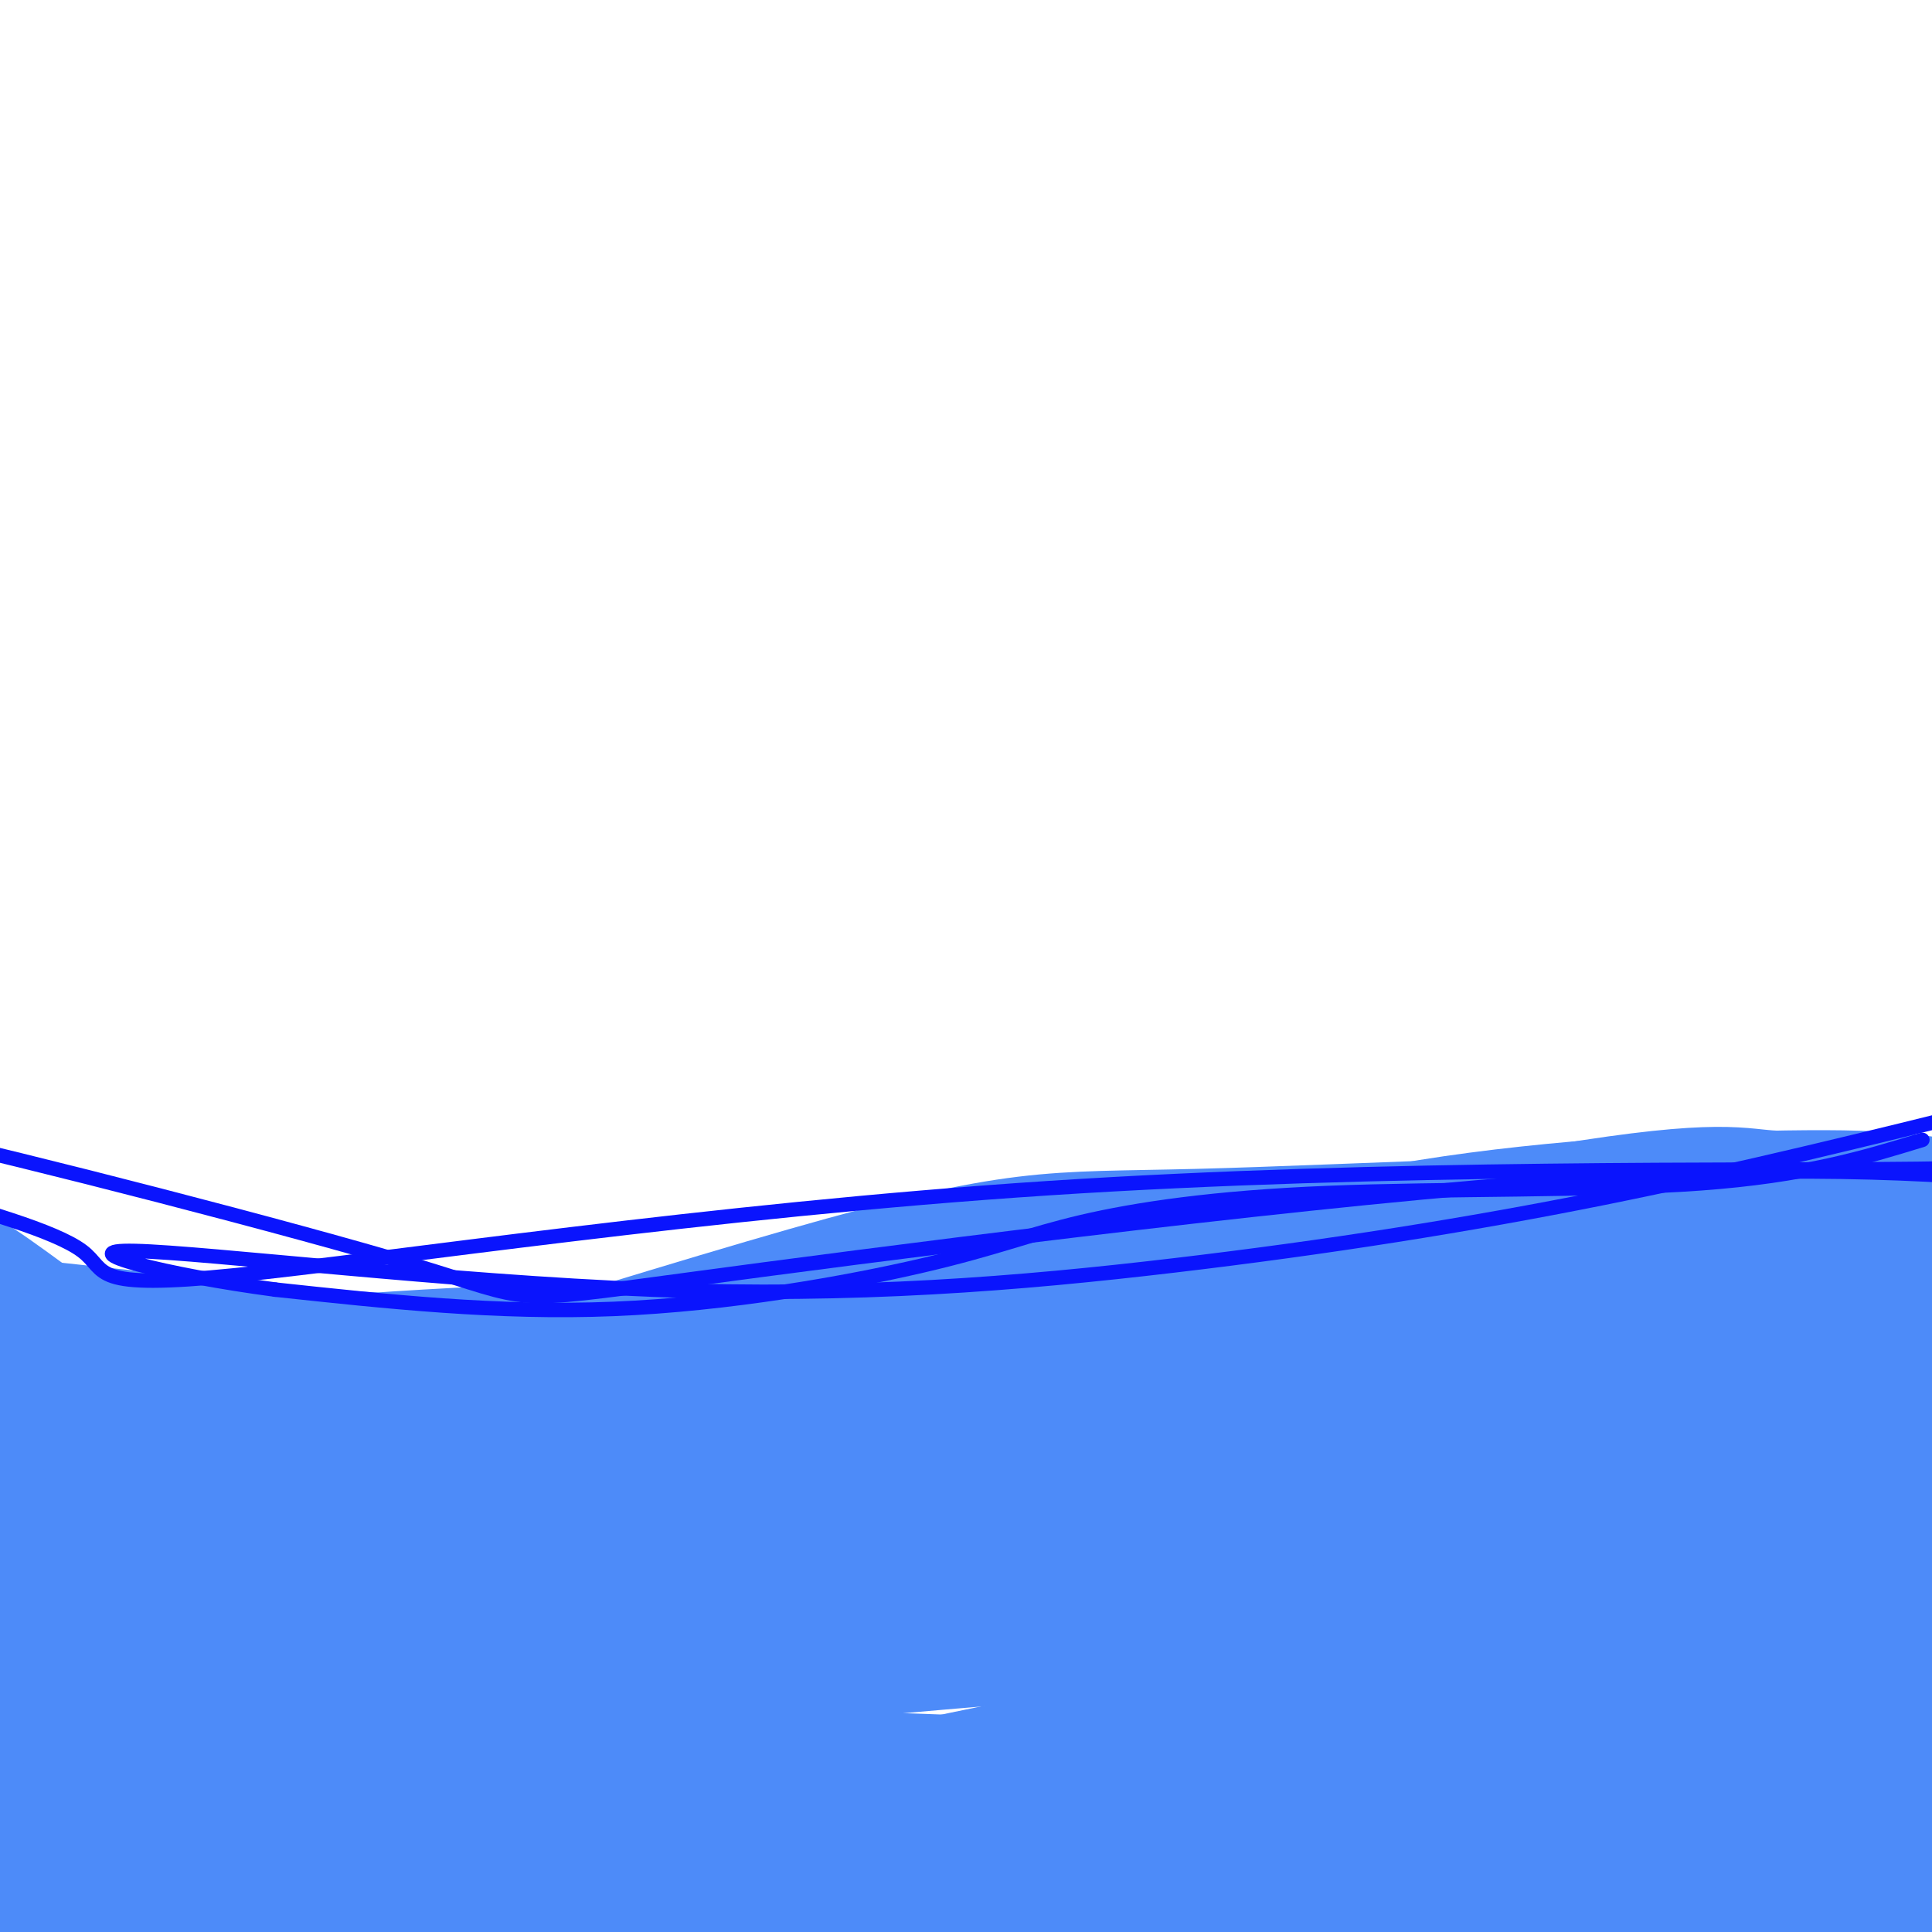
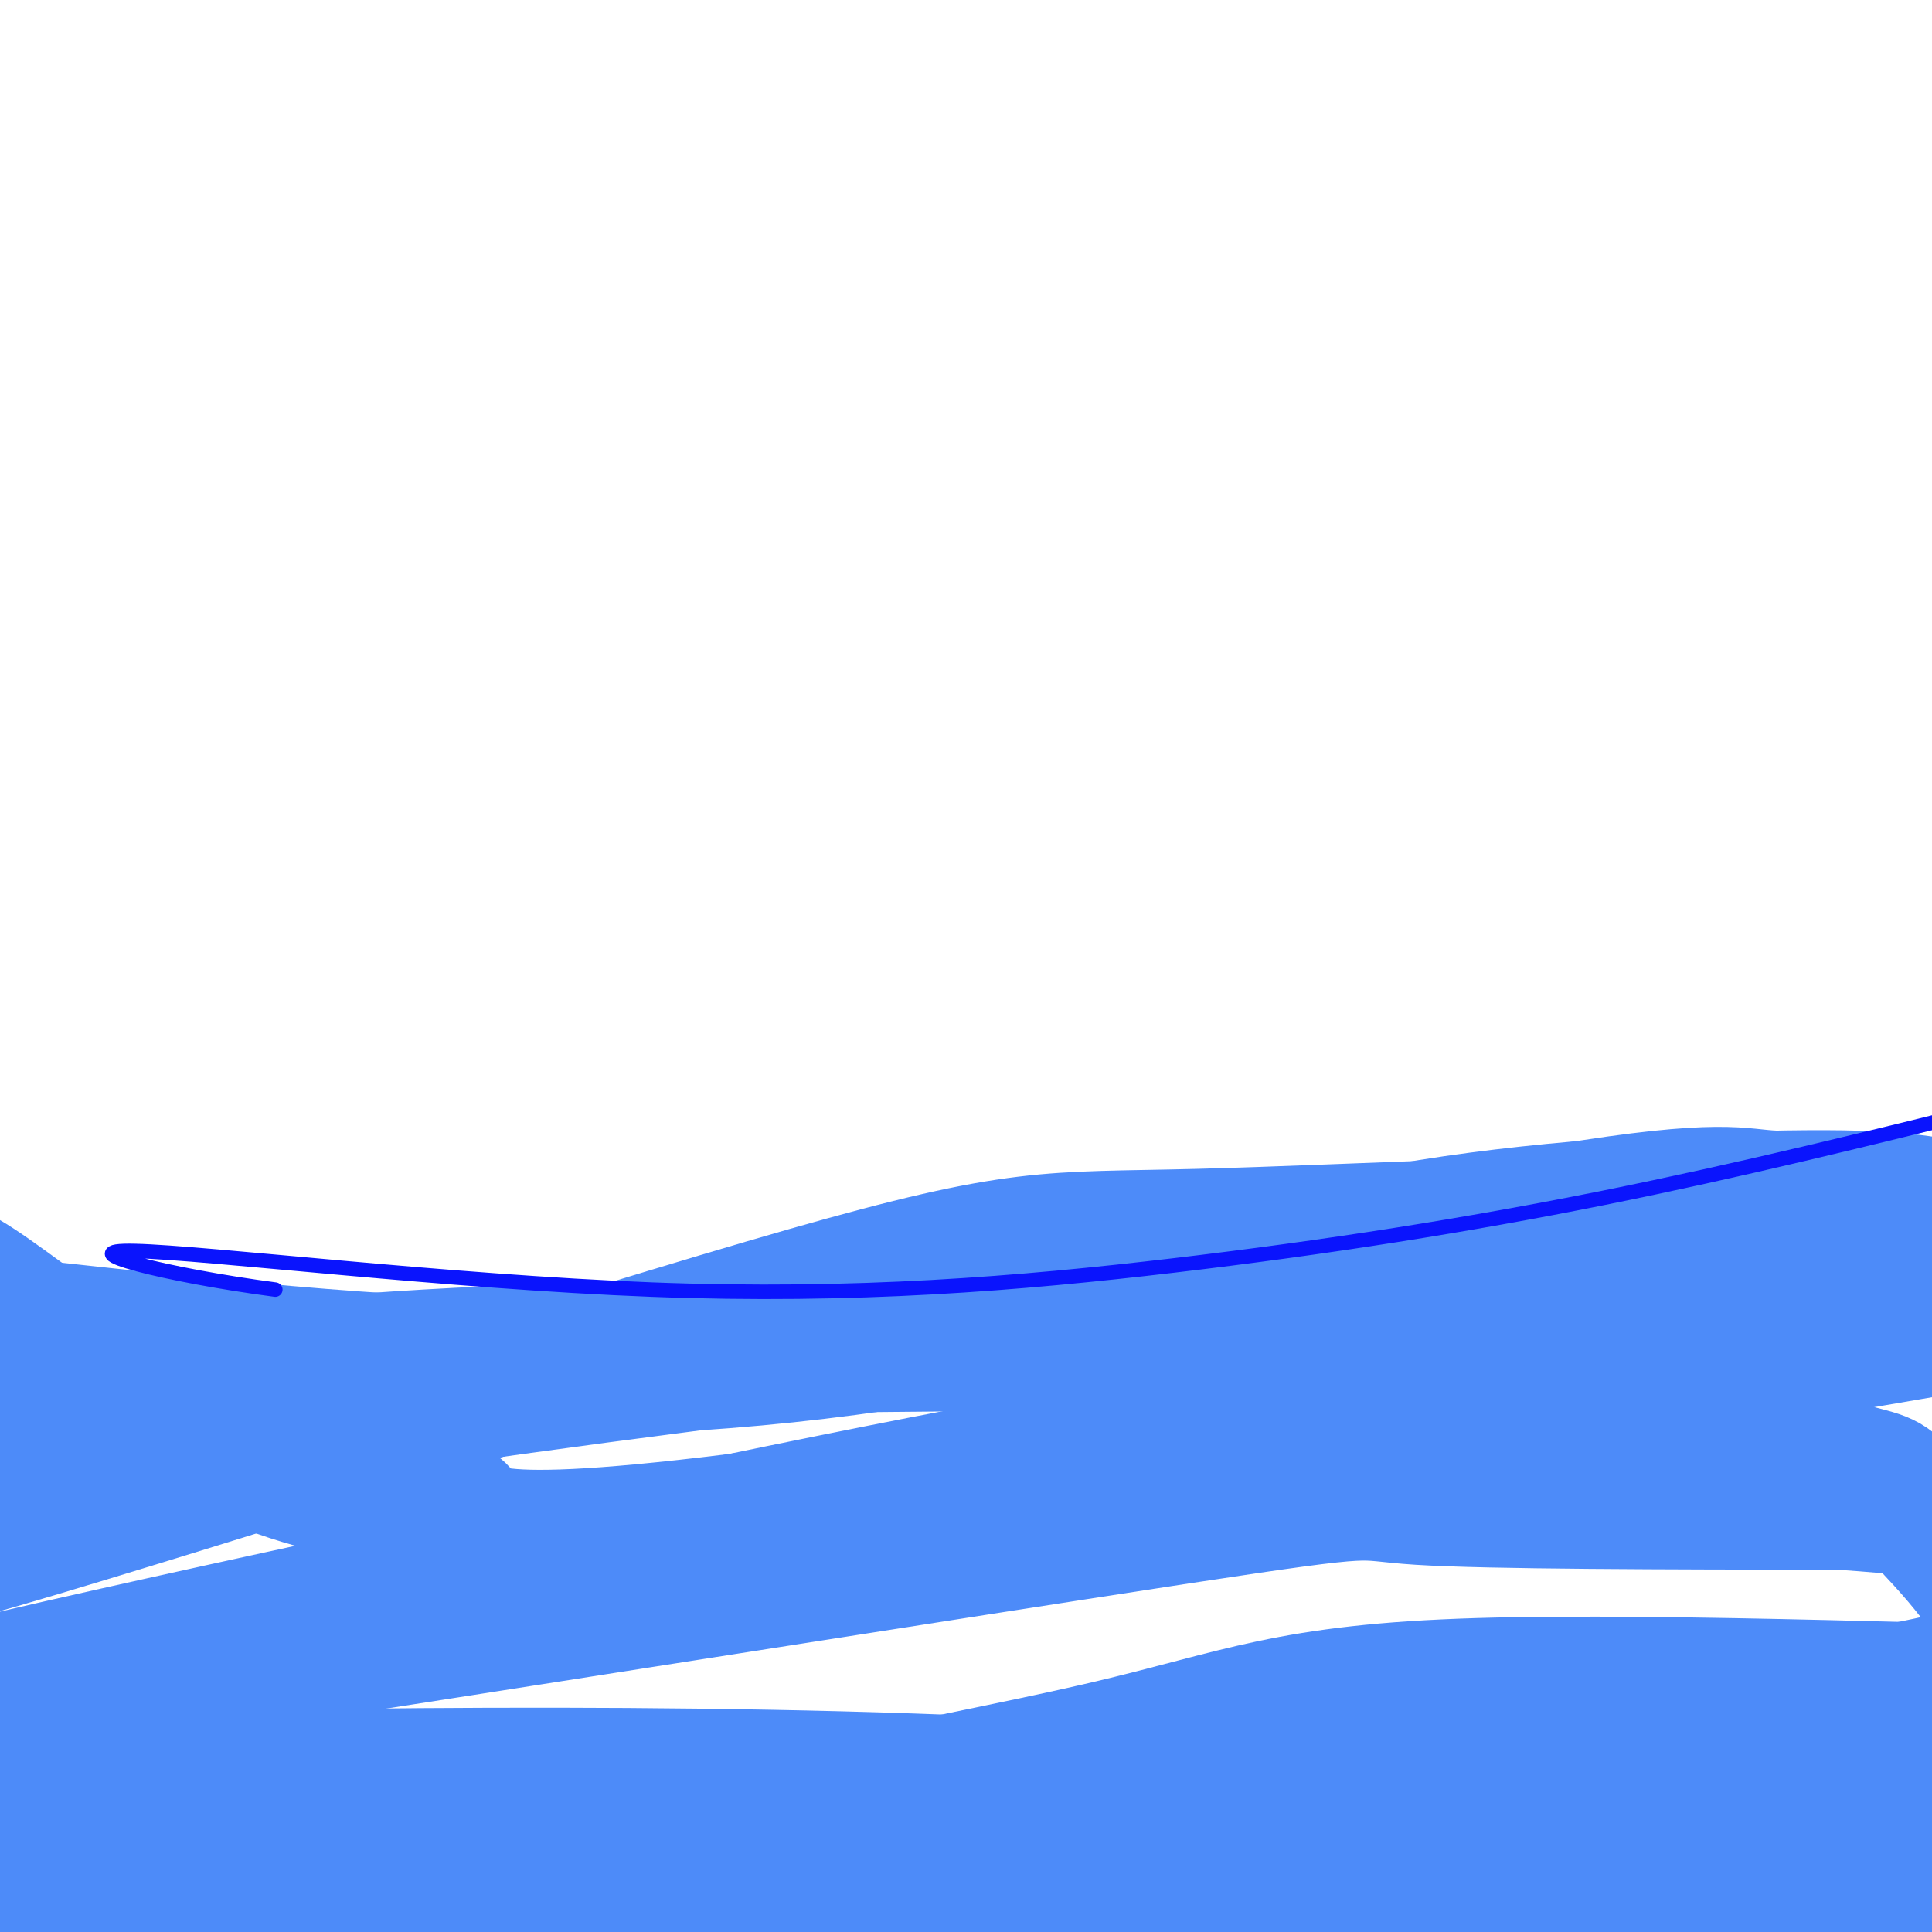
<svg xmlns="http://www.w3.org/2000/svg" viewBox="0 0 400 400" version="1.1">
  <g fill="none" stroke="#4D8BF9" stroke-width="28" stroke-linecap="round" stroke-linejoin="round">
    <path d="M34,278c4.751,1.098 9.503,2.196 27,4c17.497,1.804 47.741,4.315 98,-2c50.259,-6.315 120.533,-21.456 158,-28c37.467,-6.544 42.126,-4.493 49,-4c6.874,0.493 15.964,-0.574 33,4c17.036,4.574 42.018,14.787 67,25" />
    <path d="M466,277c13.966,5.863 15.381,8.020 5,3c-10.381,-5.020 -32.559,-17.219 -49,-24c-16.441,-6.781 -27.146,-8.146 -48,-8c-20.854,0.146 -51.858,1.802 -78,6c-26.142,4.198 -47.423,10.938 -75,17c-27.577,6.062 -61.451,11.446 -98,12c-36.549,0.554 -75.775,-3.723 -115,-8" />
    <path d="M8,275c-23.049,-3.628 -23.171,-8.699 -22,-11c1.171,-2.301 3.637,-1.831 12,4c8.363,5.831 22.625,17.024 36,25c13.375,7.976 25.863,12.736 37,15c11.137,2.264 20.921,2.033 24,5c3.079,2.967 -0.549,9.134 57,2c57.549,-7.134 176.274,-27.567 295,-48" />
    <path d="M447,267c43.478,-8.532 4.672,-5.861 -18,-7c-22.672,-1.139 -29.210,-6.086 -61,-7c-31.790,-0.914 -88.833,2.206 -120,3c-31.167,0.794 -36.458,-0.738 -81,12c-44.542,12.738 -128.334,39.747 -167,51c-38.666,11.253 -32.207,6.749 -35,4c-2.793,-2.749 -14.837,-3.745 -18,-6c-3.163,-2.255 2.554,-5.769 15,-11c12.446,-5.231 31.620,-12.177 56,-17c24.380,-4.823 53.966,-7.521 90,-9c36.034,-1.479 78.517,-1.740 121,-2" />
    <path d="M229,278c49.345,-1.329 112.208,-3.652 149,-7c36.792,-3.348 47.513,-7.720 60,-11c12.487,-3.280 26.739,-5.467 -17,-3c-43.739,2.467 -145.468,9.587 -243,21c-97.532,11.413 -190.866,27.118 -216,32c-25.134,4.882 17.933,-1.059 61,-7" />
-     <path d="M23,303c71.892,-5.221 221.124,-14.772 307,-16c85.876,-1.228 108.398,5.868 111,7c2.602,1.132 -14.715,-3.698 -31,-8c-16.285,-4.302 -31.538,-8.075 -76,-7c-44.462,1.075 -118.134,7.000 -156,11c-37.866,4.000 -39.925,6.077 -54,10c-14.075,3.923 -40.164,9.692 -70,20c-29.836,10.308 -63.418,25.154 -97,40" />
-     <path d="M-43,360c-16.229,7.200 -8.301,5.200 37,0c45.301,-5.200 127.974,-13.600 189,-19c61.026,-5.400 100.404,-7.801 146,-7c45.596,0.801 97.411,4.804 100,4c2.589,-0.804 -44.047,-6.414 -92,-9c-47.953,-2.586 -97.225,-2.147 -122,-2c-24.775,0.147 -25.055,0.001 -71,11c-45.945,10.999 -137.556,33.143 -172,43c-34.444,9.857 -11.722,7.429 11,5" />
    <path d="M-17,386c-3.685,2.749 -18.398,7.121 46,7c64.398,-0.121 207.907,-4.736 276,-6c68.093,-1.264 60.769,0.824 68,3c7.231,2.176 29.016,4.439 35,6c5.984,1.561 -3.832,2.419 -8,2c-4.168,-0.419 -2.687,-2.117 -29,-8c-26.313,-5.883 -80.418,-15.952 -154,-20c-73.582,-4.048 -166.641,-2.075 -207,-1c-40.359,1.075 -28.020,1.251 -20,3c8.020,1.749 11.720,5.071 34,6c22.280,0.929 63.140,-0.536 104,-2" />
    <path d="M128,376c57.607,-2.881 149.624,-9.085 198,-14c48.376,-4.915 53.112,-8.543 63,-11c9.888,-2.457 24.930,-3.744 26,-11c1.070,-7.256 -11.830,-20.481 -18,-27c-6.170,-6.519 -5.609,-6.330 -12,-8c-6.391,-1.670 -19.733,-5.198 -33,-7c-13.267,-1.802 -26.461,-1.879 -46,-1c-19.539,0.879 -45.425,2.712 -59,3c-13.575,0.288 -14.839,-0.970 -65,9c-50.161,9.970 -149.217,31.169 -186,40c-36.783,8.831 -11.292,5.295 49,-4c60.292,-9.295 155.386,-24.349 199,-31c43.614,-6.651 35.747,-4.900 50,-4c14.253,0.900 50.627,0.950 87,1" />
    <path d="M381,311c26.074,1.724 47.758,5.535 62,9c14.242,3.465 21.042,6.583 27,10c5.958,3.417 11.075,7.133 10,10c-1.075,2.867 -8.341,4.885 -9,7c-0.659,2.115 5.291,4.327 -26,4c-31.291,-0.327 -99.821,-3.193 -139,-2c-39.179,1.193 -49.007,6.443 -77,13c-27.993,6.557 -74.152,14.419 -60,15c14.152,0.581 88.615,-6.120 149,-9c60.385,-2.880 106.693,-1.940 153,-1" />
    <path d="M471,367c3.167,1.667 -65.417,6.333 -134,11" />
  </g>
  <g fill="none" stroke="#0A14FD" stroke-width="3" stroke-linecap="round" stroke-linejoin="round">
-     <path d="M398,236c-12.108,3.707 -24.216,7.415 -46,9c-21.784,1.585 -53.243,1.049 -77,2c-23.757,0.951 -39.811,3.389 -51,6c-11.189,2.611 -17.512,5.395 -33,9c-15.488,3.605 -40.139,8.030 -64,9c-23.861,0.970 -46.930,-1.515 -70,-4" />
    <path d="M57,267c-22.447,-2.954 -43.565,-8.338 -29,-8c14.565,0.338 64.811,6.400 107,8c42.189,1.600 76.320,-1.262 108,-5c31.680,-3.738 60.909,-8.354 89,-14c28.091,-5.646 55.046,-12.323 82,-19" />
-     <path d="M414,229c15.852,-3.407 14.483,-2.423 17,-1c2.517,1.423 8.918,3.285 9,5c0.082,1.715 -6.157,3.283 -8,5c-1.843,1.717 0.711,3.582 -35,4c-35.711,0.418 -109.685,-0.609 -180,4c-70.315,4.609 -136.969,14.856 -168,18c-31.031,3.144 -26.437,-0.816 -32,-5c-5.563,-4.184 -21.281,-8.592 -37,-13" />
-     <path d="M-20,246c-5.660,-3.238 -1.309,-4.833 -5,-8c-3.691,-3.167 -15.423,-7.907 7,-3c22.423,4.907 79.000,19.460 104,27c25.000,7.540 18.423,8.069 56,3c37.577,-5.069 119.308,-15.734 174,-20c54.692,-4.266 82.346,-2.133 110,0" />
    <path d="M426,245c19.500,0.000 13.250,0.000 7,0" />
  </g>
</svg>